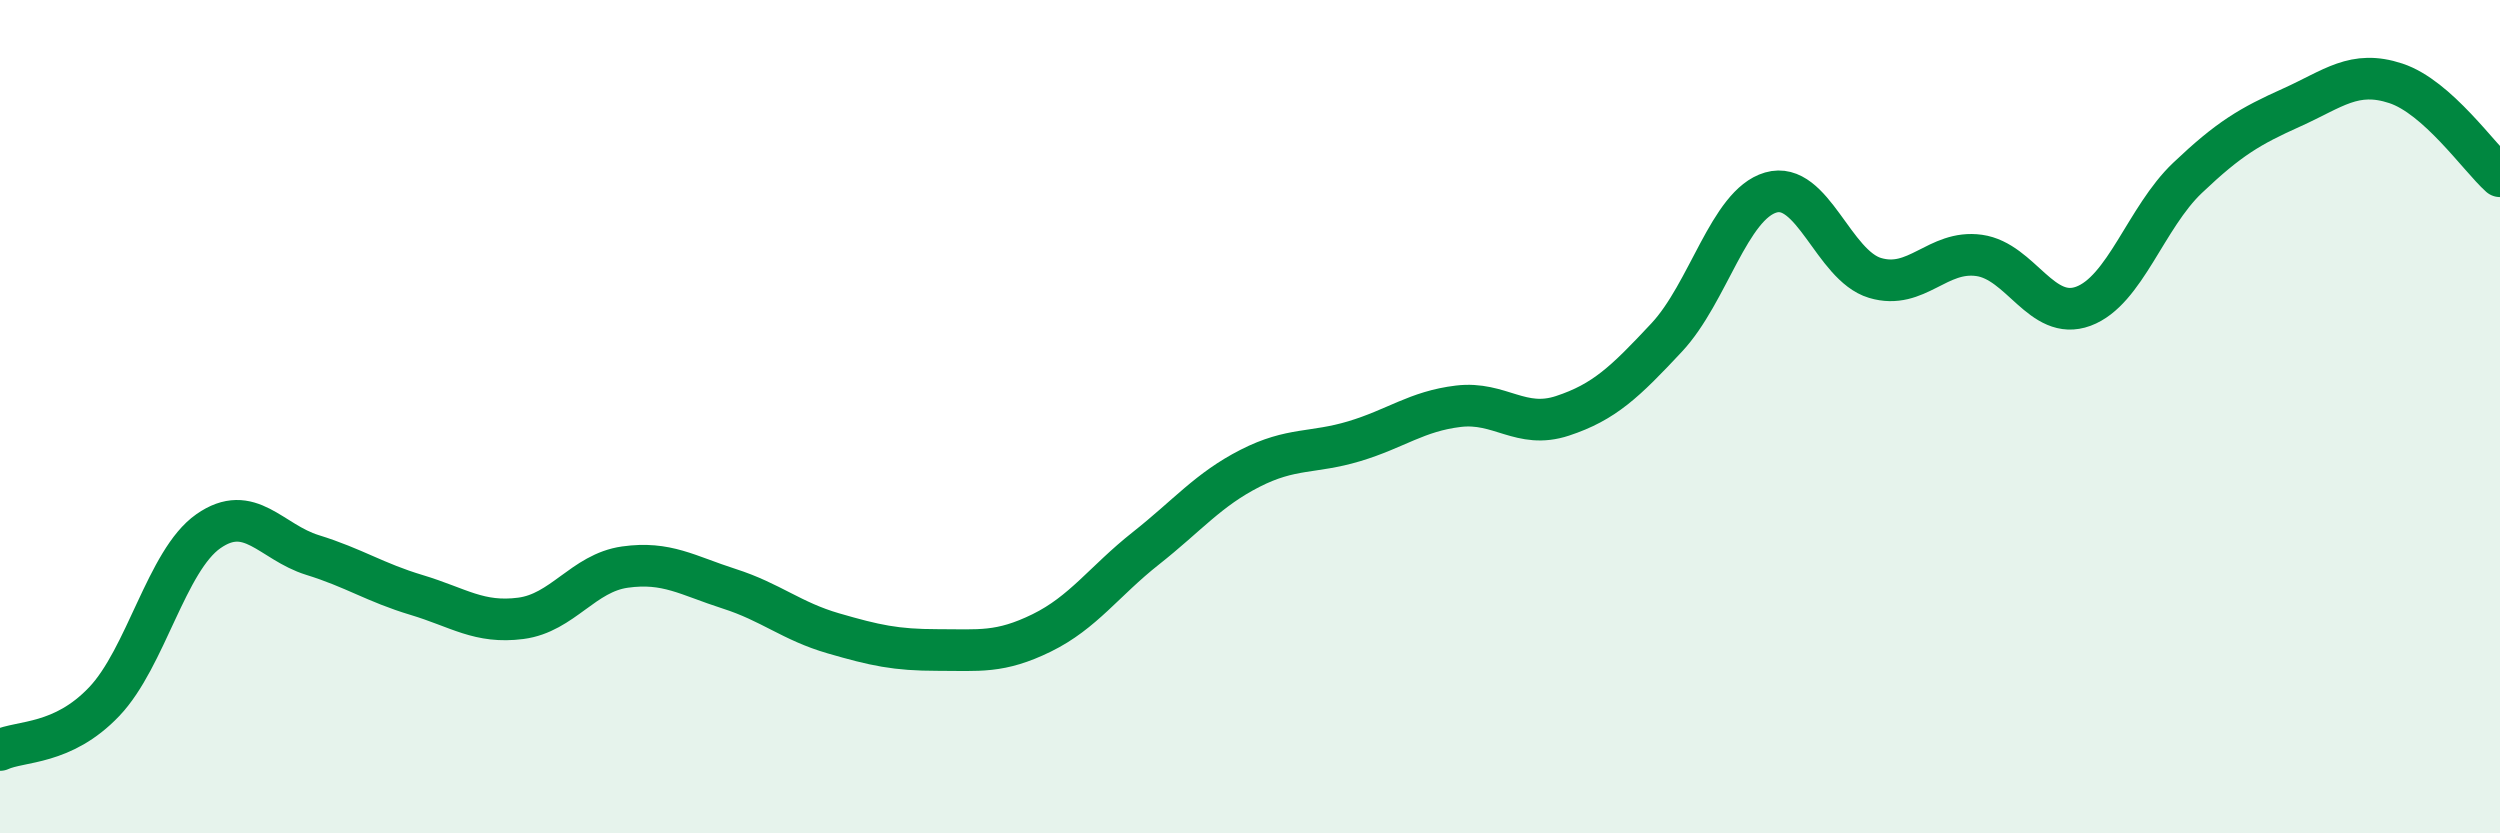
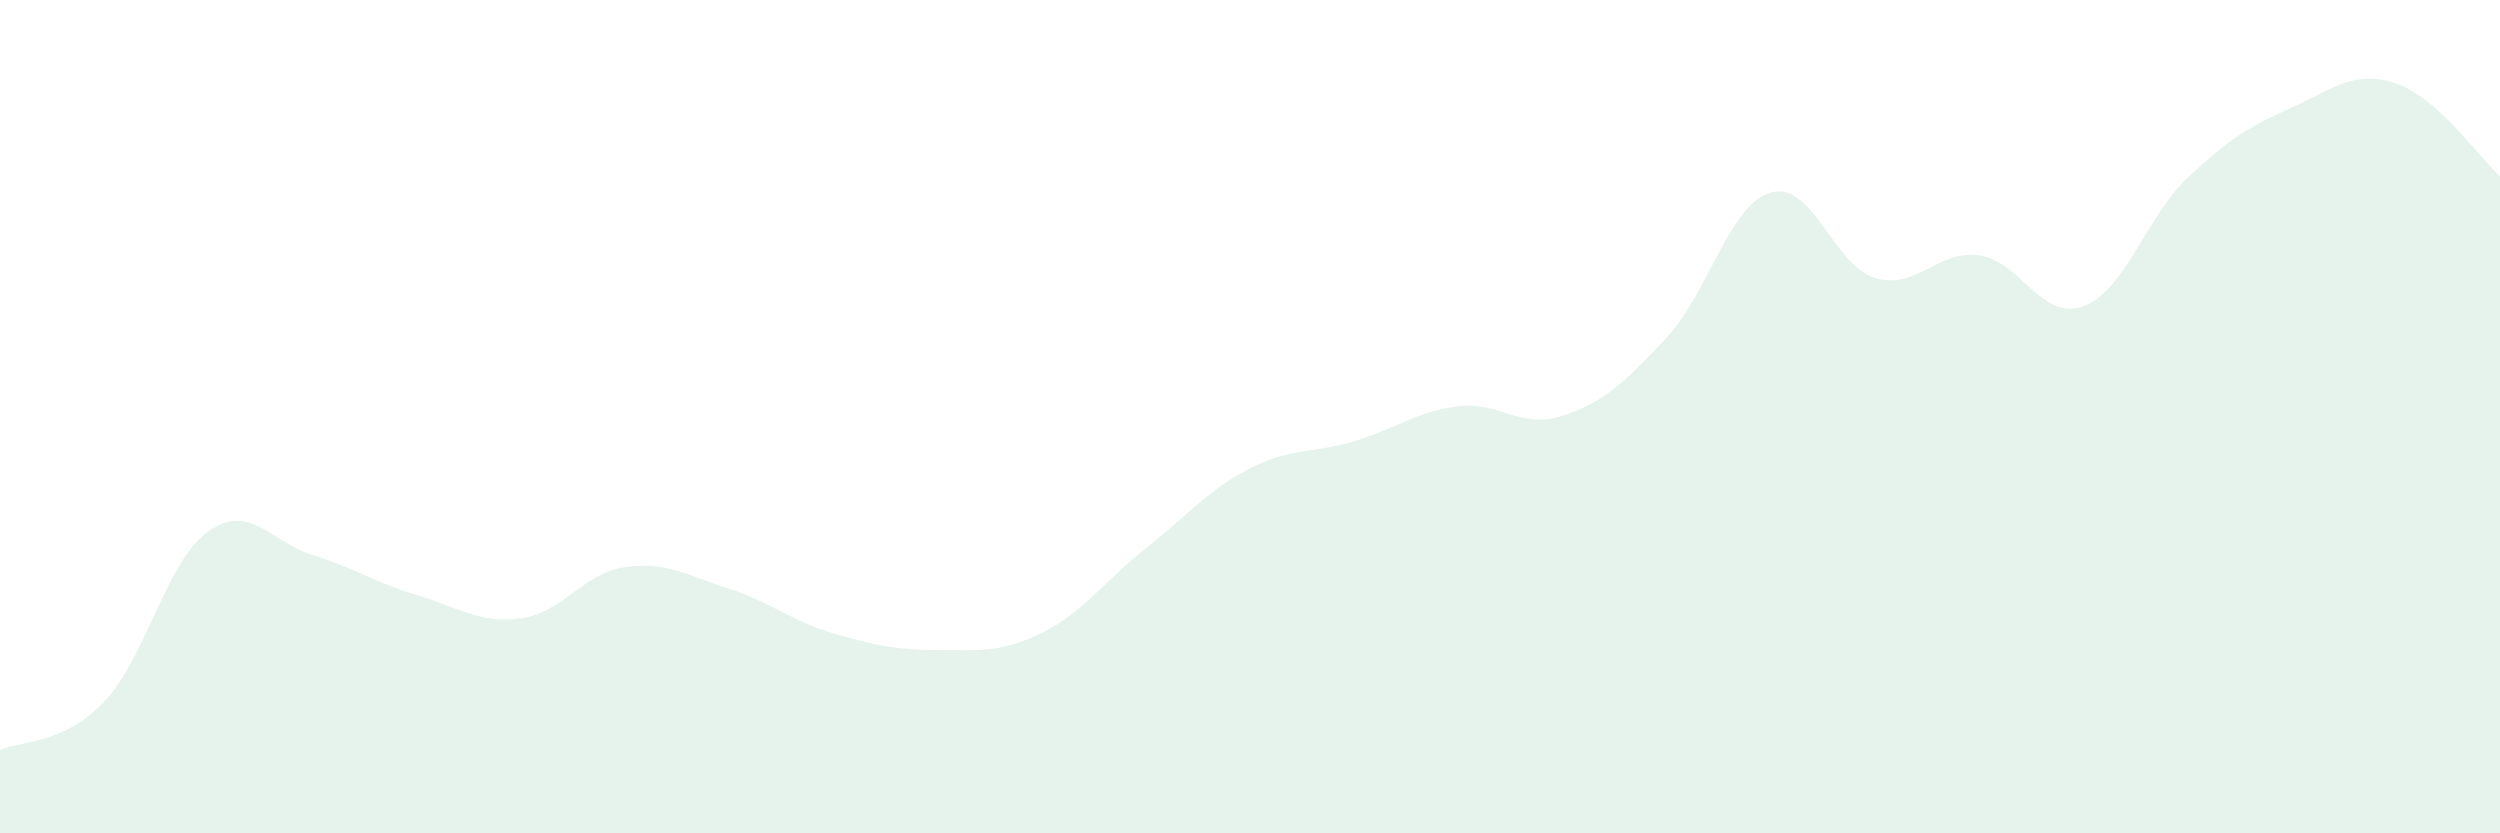
<svg xmlns="http://www.w3.org/2000/svg" width="60" height="20" viewBox="0 0 60 20">
  <path d="M 0,18 C 0.5,17.77 1.5,17.89 2.5,16.84 C 3.5,15.79 4,13.45 5,12.75 C 6,12.05 6.5,13.01 7.5,13.32 C 8.5,13.63 9,13.98 10,14.28 C 11,14.58 11.5,14.97 12.5,14.84 C 13.5,14.71 14,13.75 15,13.61 C 16,13.47 16.5,13.81 17.5,14.13 C 18.5,14.45 19,14.91 20,15.2 C 21,15.49 21.5,15.6 22.5,15.6 C 23.5,15.6 24,15.68 25,15.19 C 26,14.7 26.5,13.95 27.5,13.16 C 28.5,12.37 29,11.75 30,11.24 C 31,10.73 31.5,10.89 32.5,10.59 C 33.5,10.29 34,9.87 35,9.75 C 36,9.63 36.5,10.31 37.5,9.98 C 38.5,9.65 39,9.17 40,8.1 C 41,7.03 41.5,4.91 42.5,4.62 C 43.5,4.33 44,6.37 45,6.67 C 46,6.97 46.5,5.99 47.5,6.13 C 48.5,6.27 49,7.72 50,7.35 C 51,6.98 51.5,5.22 52.5,4.27 C 53.5,3.32 54,3.03 55,2.58 C 56,2.13 56.5,1.67 57.5,2 C 58.5,2.33 59.5,3.78 60,4.23L60 20L0 20Z" fill="#008740" opacity="0.1" stroke-linecap="round" stroke-linejoin="round" />
-   <path d="M 0,18 C 0.5,17.77 1.5,17.89 2.5,16.84 C 3.5,15.79 4,13.45 5,12.75 C 6,12.05 6.5,13.01 7.5,13.32 C 8.5,13.63 9,13.98 10,14.28 C 11,14.58 11.5,14.97 12.5,14.84 C 13.5,14.71 14,13.75 15,13.61 C 16,13.47 16.5,13.81 17.5,14.13 C 18.5,14.45 19,14.91 20,15.2 C 21,15.49 21.5,15.6 22.5,15.6 C 23.5,15.6 24,15.68 25,15.19 C 26,14.7 26.5,13.95 27.5,13.16 C 28.5,12.37 29,11.75 30,11.24 C 31,10.73 31.5,10.89 32.5,10.59 C 33.5,10.29 34,9.87 35,9.75 C 36,9.63 36.5,10.31 37.5,9.98 C 38.5,9.65 39,9.17 40,8.1 C 41,7.03 41.5,4.91 42.5,4.62 C 43.5,4.33 44,6.37 45,6.67 C 46,6.97 46.5,5.99 47.5,6.13 C 48.5,6.27 49,7.72 50,7.35 C 51,6.98 51.5,5.22 52.5,4.27 C 53.5,3.32 54,3.03 55,2.58 C 56,2.13 56.5,1.67 57.5,2 C 58.5,2.33 59.5,3.78 60,4.23" stroke="#008740" stroke-width="1" fill="none" stroke-linecap="round" stroke-linejoin="round" />
</svg>